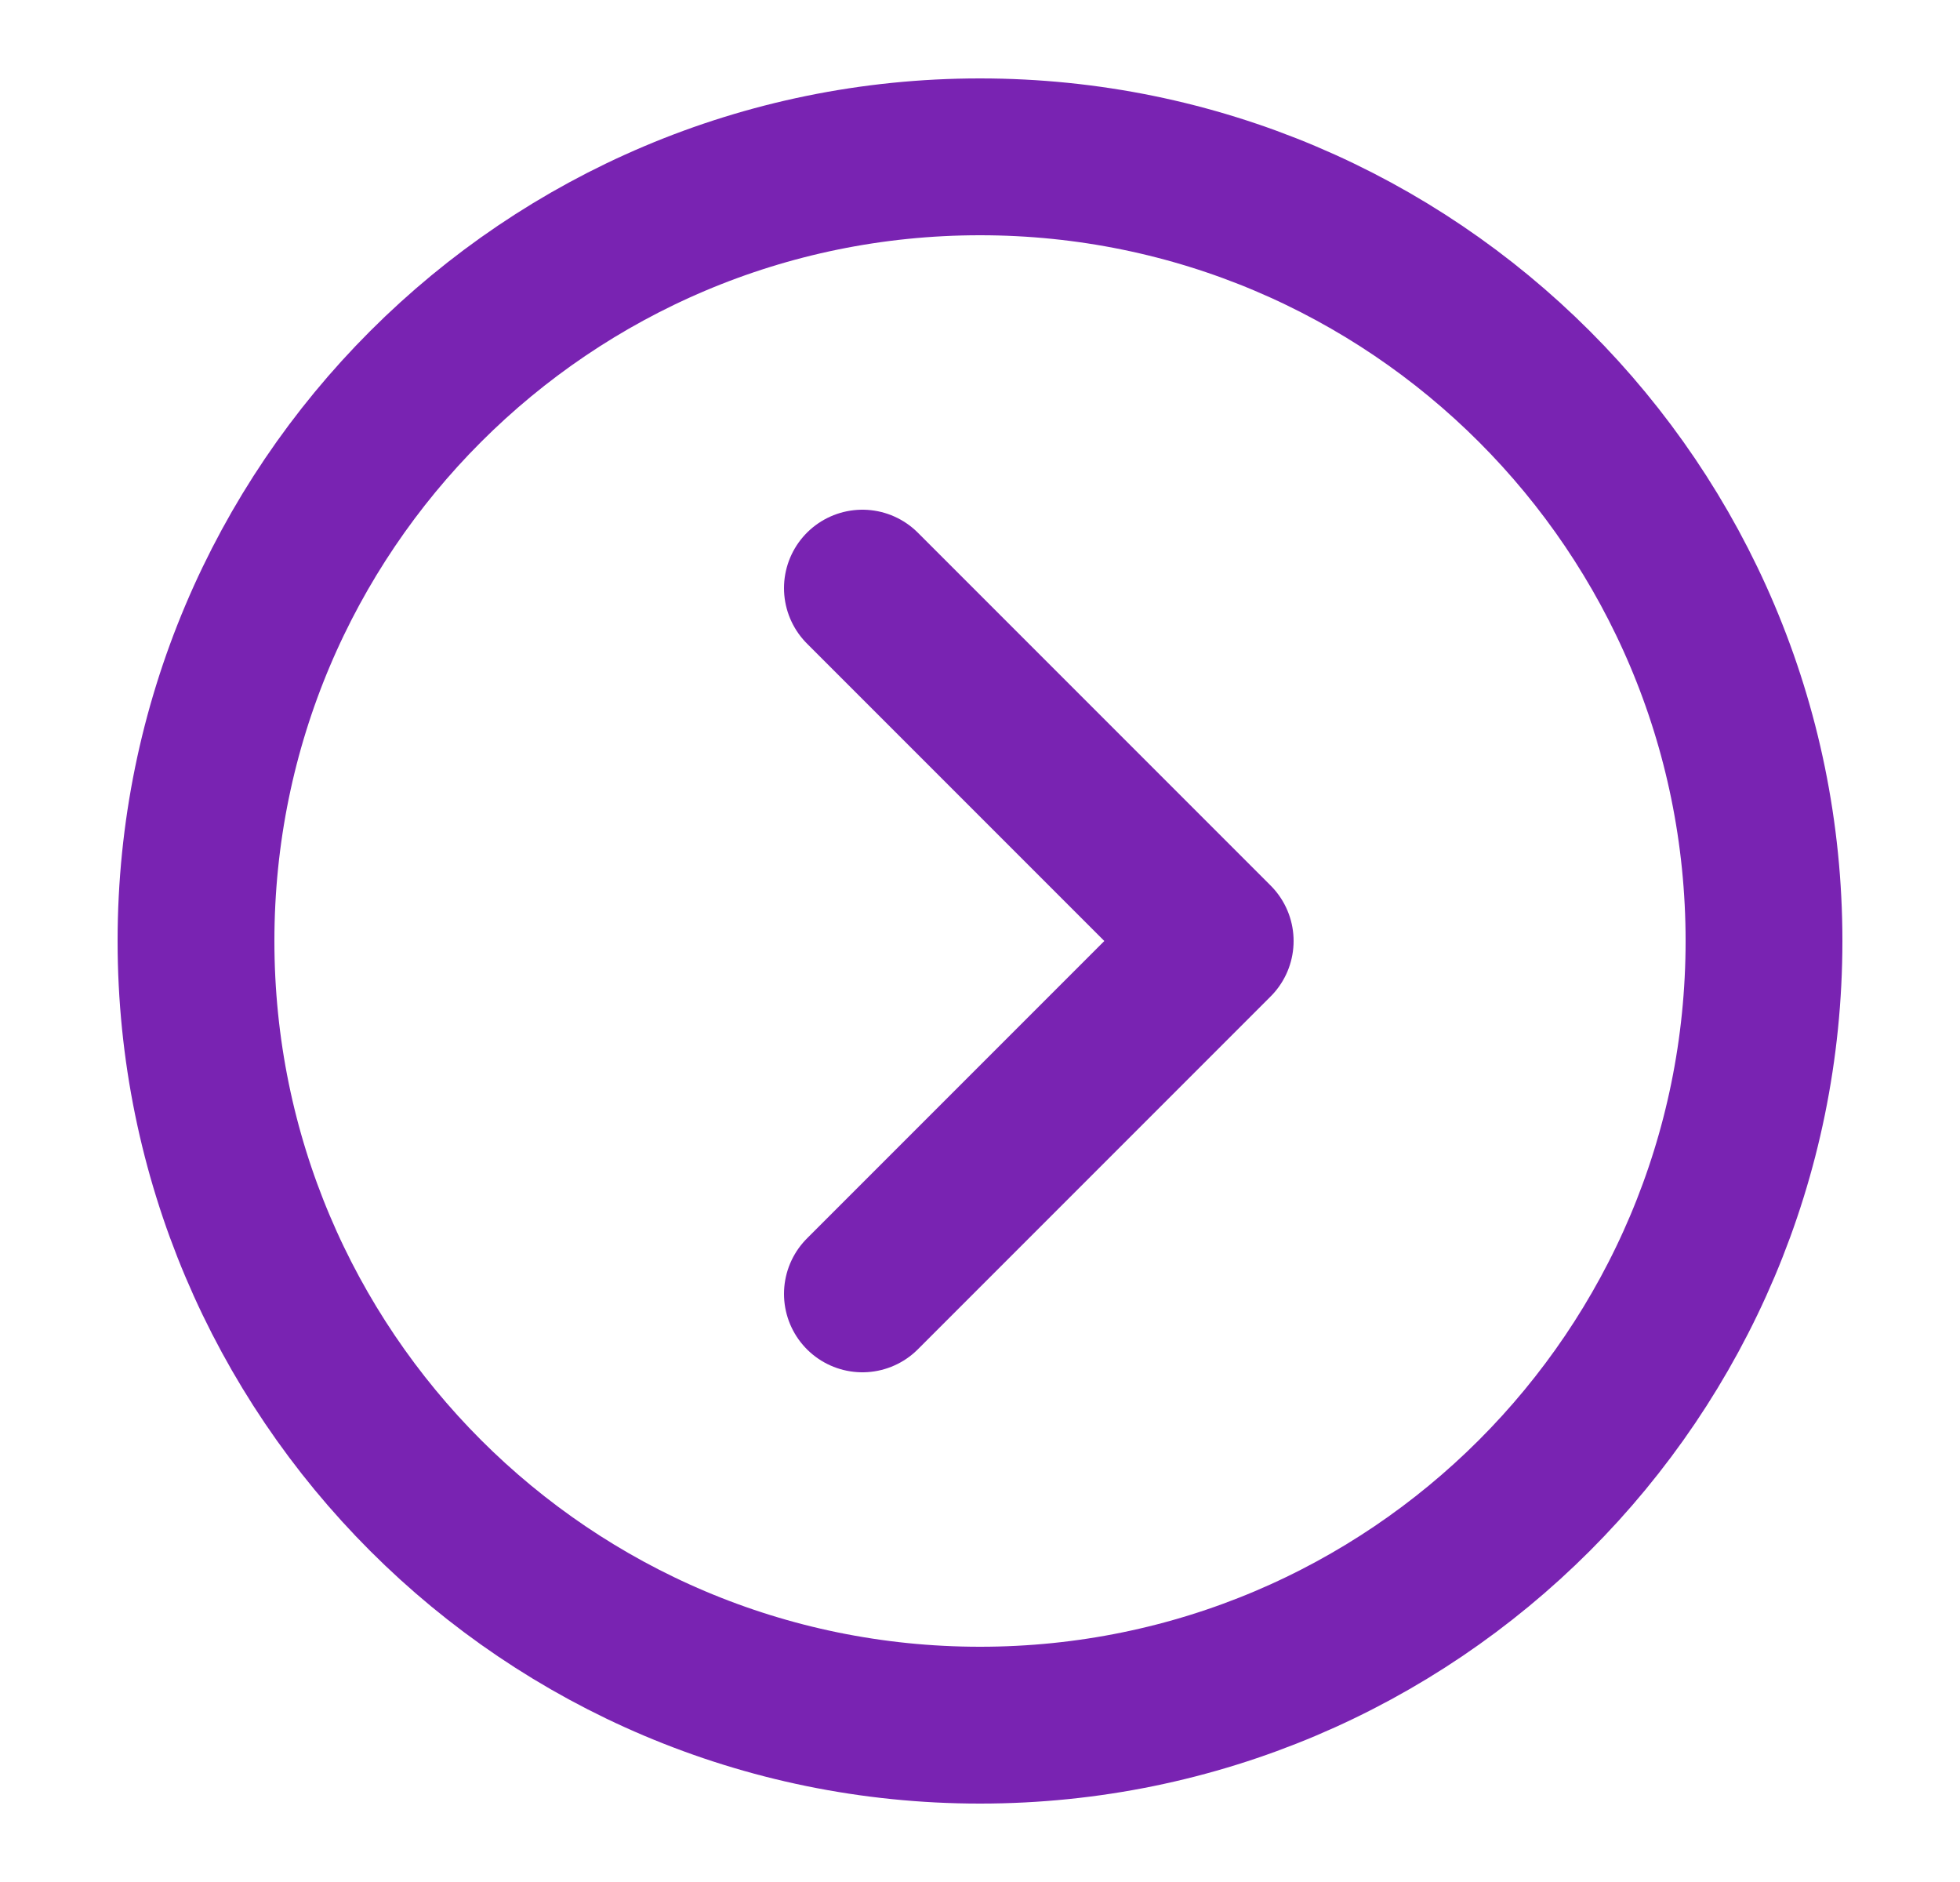
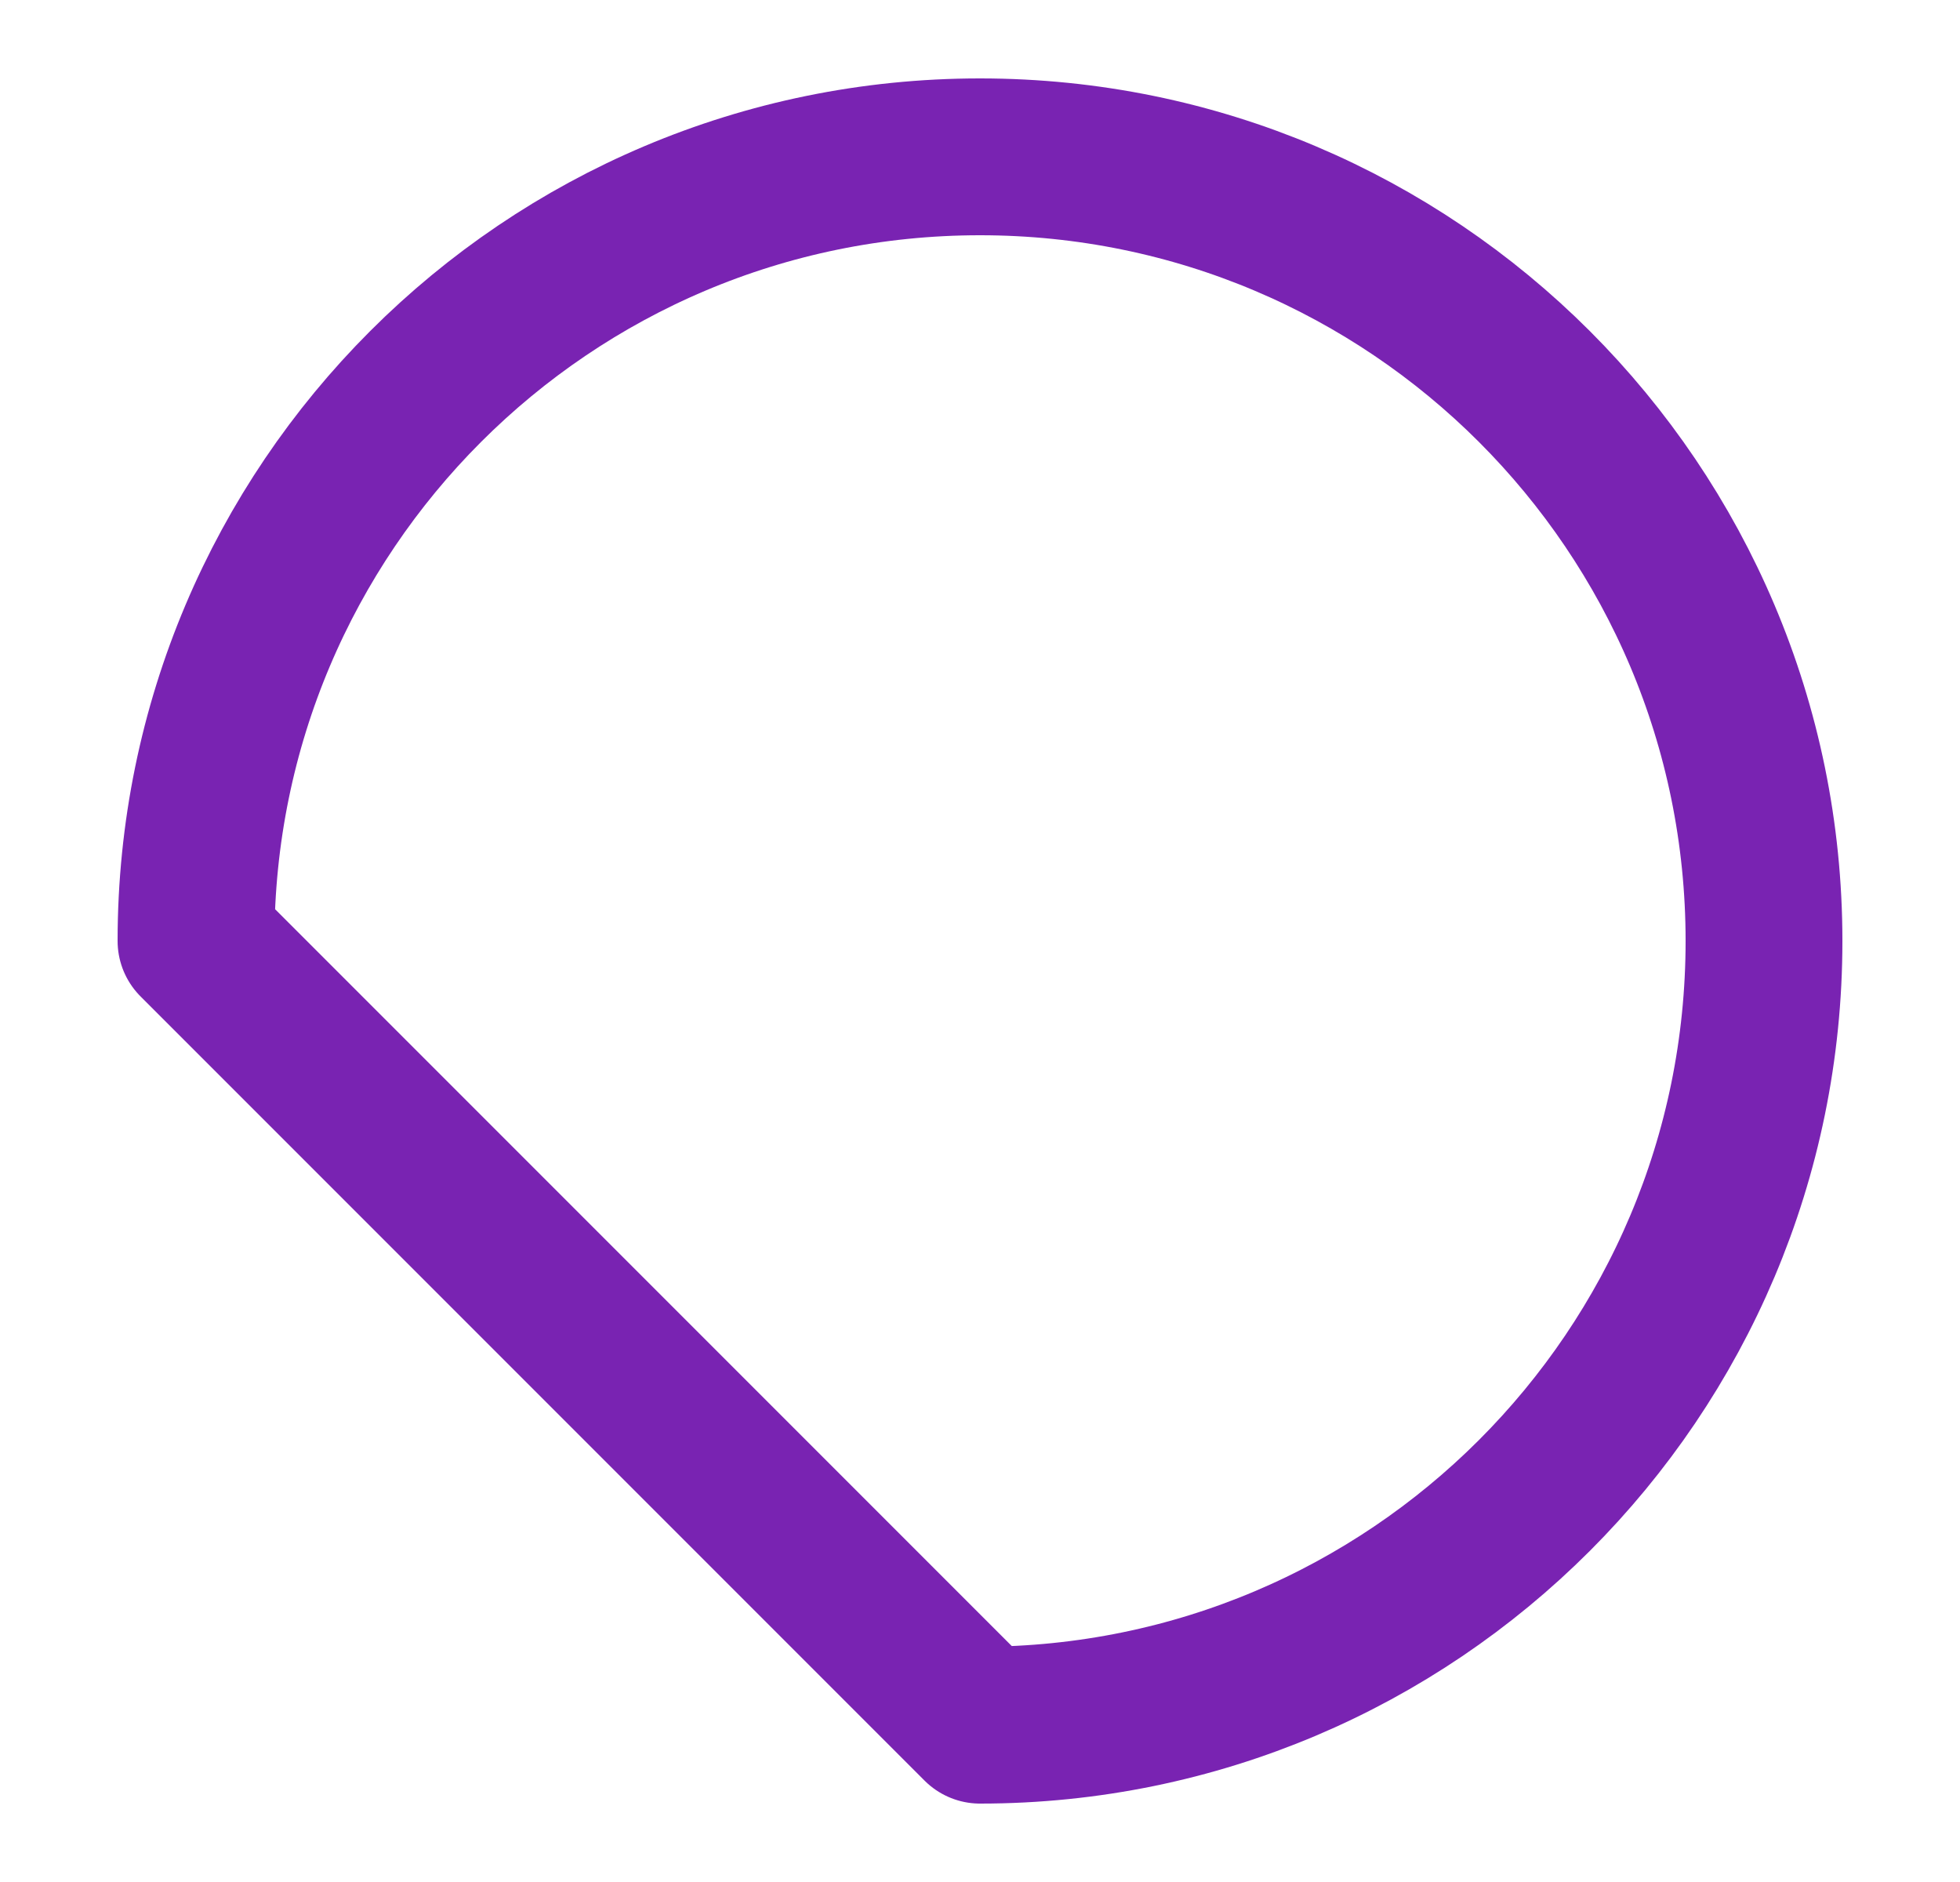
<svg xmlns="http://www.w3.org/2000/svg" width="25" height="24" viewBox="0 0 25 24" fill="none">
-   <path d="M12.5 22C18.023 22 22.5 17.523 22.5 12C22.5 6.477 18.023 2 12.5 2C6.977 2 2.5 6.477 2.5 12C2.5 17.523 6.977 22 12.5 22Z" stroke="#7923B2" stroke-width="2" stroke-linejoin="round" />
-   <path d="M11 16.5L15.5 12L11 7.5" stroke="#7923B2" stroke-width="2" stroke-linecap="round" stroke-linejoin="round" />
+   <path d="M12.5 22C18.023 22 22.5 17.523 22.5 12C22.5 6.477 18.023 2 12.5 2C6.977 2 2.5 6.477 2.5 12Z" stroke="#7923B2" stroke-width="2" stroke-linejoin="round" />
</svg>